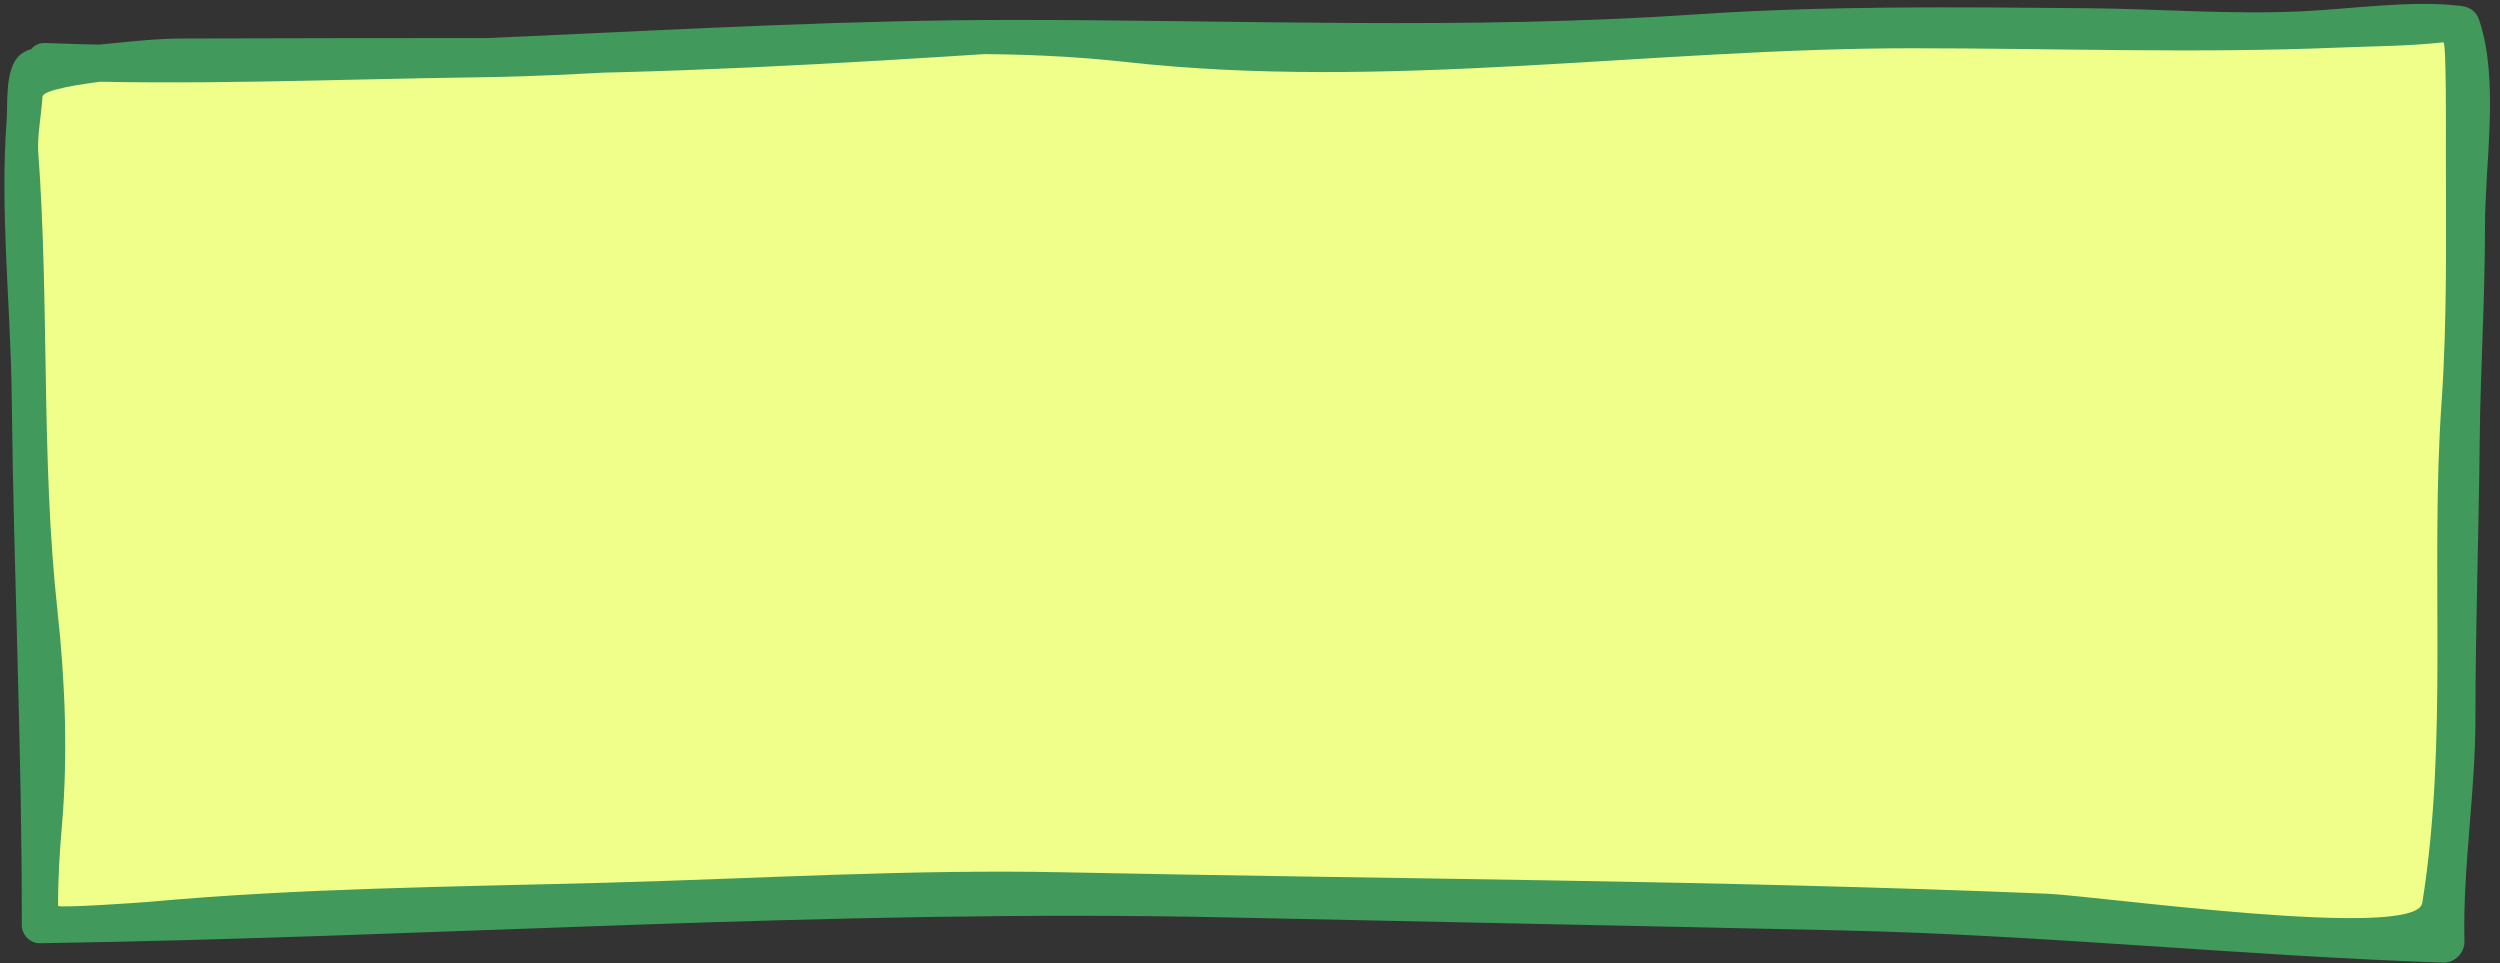
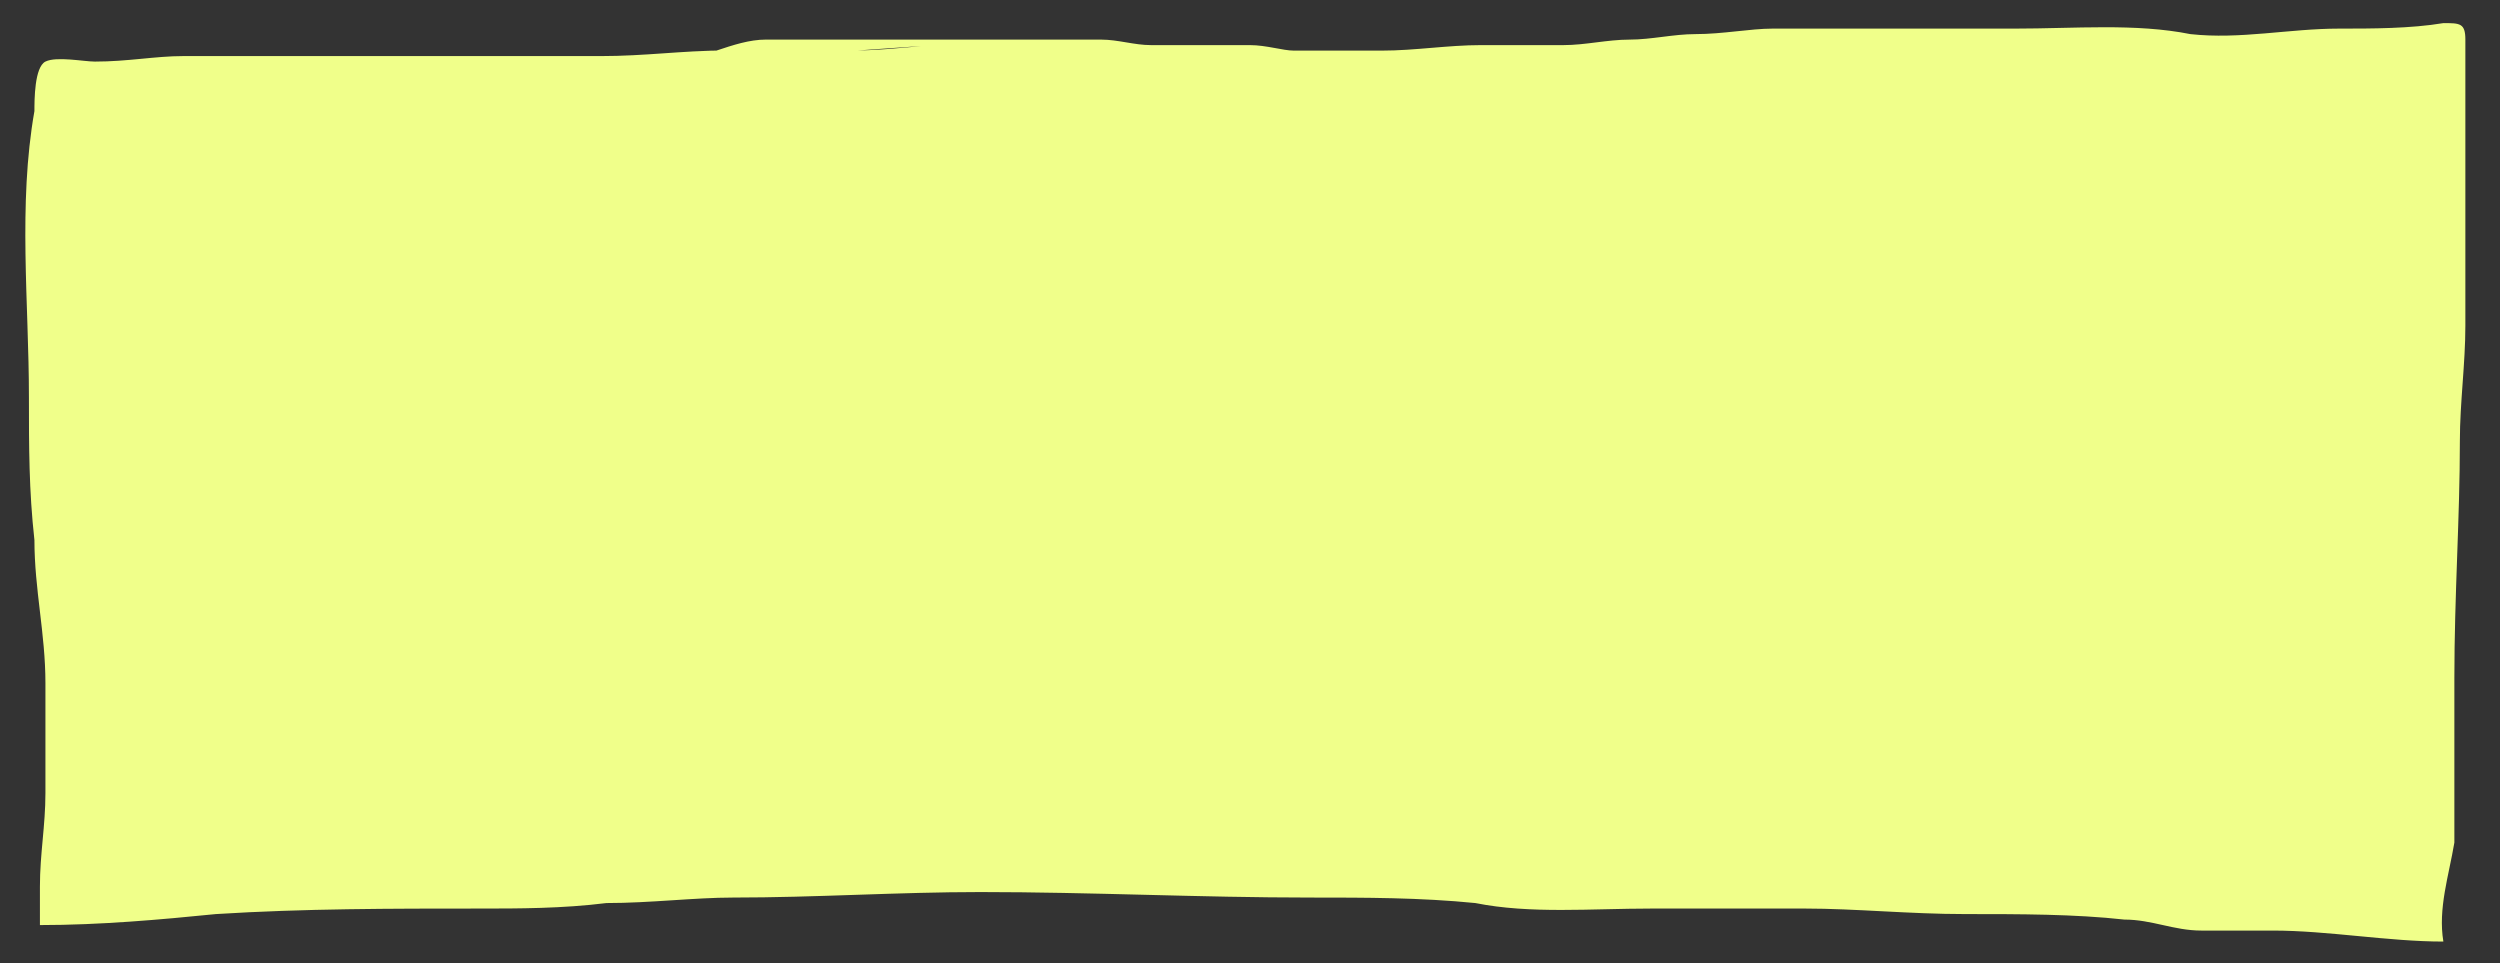
<svg xmlns="http://www.w3.org/2000/svg" fill="#000000" height="197" preserveAspectRatio="xMidYMid meet" version="1" viewBox="-0.9 -0.8 511.4 197.0" width="511.4" zoomAndPan="magnify">
  <rect x="-0.9" y="-0.8" width="511.4" height="197.0" fill="#333333" stroke="none" />
  <g>
    <g id="change1_1">
      <path d="M206.4,7.298c-11.25,0-22.5,2.25-33.751,2.25c-9.001,0-18.002,0-25.875,0 c-7.876,0-15.753,1.125-24.754,1.125c-28.124,0-57.376,0-85.504,0c-5.623,0-11.249,1.125-18,1.125c-2.25,0-7.875-1.125-10.124,0 c-2.251,1.125-2.251,7.876-2.251,10.126C2.768,41.049,5.017,61.301,5.017,80.428c0,10.125,0,19.123,1.125,29.249 c0,10.125,2.251,19.126,2.251,29.252c0,7.876,0,15.753,0,22.5c0,6.752-1.127,12.375-1.127,19.127c0,2.249,0,5.627,0,7.876l0,0 c12.377,0,24.752-1.124,36.002-2.249c18.002-1.129,36-1.129,54.002-1.129c7.876,0,16.877,0,25.875-1.124 c9.001,0,18.002-1.125,25.878-1.125c16.874,0,33.751-1.125,50.629-1.125c22.5,0,45.001,1.125,67.502,1.125 c11.25,0,22.5,0,33.751,1.125c11.25,2.253,23.625,1.124,36,1.124c10.126,0,20.251,0,31.502,0c10.126,0,21.376,1.129,32.626,1.129 c11.251,0,22.505,0,32.627,1.125c5.627,0,10.125,2.249,15.753,2.249c4.498,0,9.001,0,14.624,0c11.25,0,23.625,2.249,34.88,2.249 c-1.129-6.752,1.124-13.499,2.249-20.251c0-11.25,0-22.501,0-33.751c0-16.878,1.125-32.626,1.125-48.375 c0-7.876,1.124-15.753,1.124-23.629c0-6.748,0-13.5,0-20.251c0-11.25,0-21.376,0-32.626c0-1.125,0-3.374,0-5.623 c0-3.374-1.124-3.374-4.498-3.374c-6.752,1.125-14.629,1.125-21.376,1.125c-10.126,0-20.252,2.249-30.378,1.125 c-11.25-2.249-23.625-1.125-36.004-1.125c-11.25,0-23.625,0-34.876,0c-4.498,0-9.001,0-14.624,0 c-4.503,0-10.126,1.125-15.753,1.125c-4.498,0-9.001,1.125-13.499,1.125c-4.499,0-9.002,1.125-13.5,1.125 c-5.627,0-11.25,0-16.878,0c-6.747,0-13.499,1.125-20.251,1.125c-5.623,0-12.375,0-17.998,0c-2.254,0-5.627-1.125-9.001-1.125 c-3.378,0-7.876,0-11.25,0c-3.378,0-6.752,0-9.001,0c-3.374,0-6.752-1.125-10.126-1.125C218.775,7.298,212.027,7.298,206.4,7.298 c-13.5,0-26.999,0-39.374,0c-3.378,0-6.752,0-11.25,0c-3.378,0-6.752,1.125-10.125,2.25c-6.752,0-13.504,2.249-19.127,2.249 c-5.627,0-10.126,1.125-15.753,1.125c-5.623,0-11.25,0-16.874,2.253" fill="#f0ff8a" />
    </g>
  </g>
  <g id="change2_1">
-     <path d="M206.4,4.71c-35.866,0.652-71.706,2.295-107.596,2.272C78.041,6.97,57.28,7.029,36.517,7.075 c-9.9,0.021-19.66,2.066-29.617,1.94C5.666,9,3.884,9.723,2.997,10.609c-2.948,2.949-2.266,9.604-2.542,13.289 c-1.394,18.567,0.84,37.858,1.041,56.53c0.388,36.114,2.121,71.874,2.058,108.004c-0.004,2.001,1.691,3.745,3.713,3.716 c81.082-1.234,161.818-7.06,243.013-5.278c42.012,0.923,83.884,1.715,125.917,2.666c41.084,0.932,81.692,5.182,122.722,6.575 c2.304,0.08,4.363-2.018,4.305-4.305c-0.371-14.957,2.249-30.411,2.249-45.565c0-18.946,0.695-37.866,0.872-56.812 c0.143-14.637,1.095-29.221,1.082-43.881c-0.017-13.042,2.991-29.796-1.191-42.249c-0.615-1.83-1.95-2.677-3.804-2.896 c-10.265-1.207-22.071,0.632-32.483,1.114c-14.83,0.687-29.189-0.514-44.007-0.638c-26.629-0.226-53.472-0.529-80.033,1.272 c-46.9,3.178-92.708,1.125-139.506,1.125c-65.901,0-131.948,7.3-198.007,4.72c-4.905-0.192-4.886,7.411,0,7.603 c29.53,1.152,59.24-0.204,88.781-0.589c43.67-0.567,88.813-7.953,132.292-3.125c53.278,5.918,107.322-2.812,160.714-2.812 c29.224,0,58.219,1.074,87.362-0.139c7.202-0.299,14.186-0.284,21.376-1.074c0.64-0.072,0.51,20.047,0.505,21.376 c-0.017,17.45,0.329,34.901-0.884,52.317c-2.367,33.89,1.448,68.799-3.943,102.356c-1.246,7.779-66.271-1.457-76.827-1.891 c-67.018-2.764-134.165-2.991-201.24-4.381c-31.157-0.645-62.26,1.293-93.383,2.131c-31.268,0.843-62.663,1.087-93.846,3.938 c-1.116,0.105-18.327,1.306-18.327,0.788c-0.01-5.568,0.331-11.057,0.805-16.604c1.226-14.308,0.644-29.345-0.91-43.59 C7.456,93.047,9.225,61.566,6.921,30.252c-0.226-3.058,0.667-7.915,0.868-11.261c0.164-2.755,28.551-4.707,28.728-4.722 c20.47-1.592,41.743,0.105,62.288,0.092c36.046-0.023,71.693-2.137,107.596-4.475C209.698,9.672,209.764,4.649,206.4,4.71 L206.4,4.71z" fill="#41995c" />
-   </g>
+     </g>
</svg>